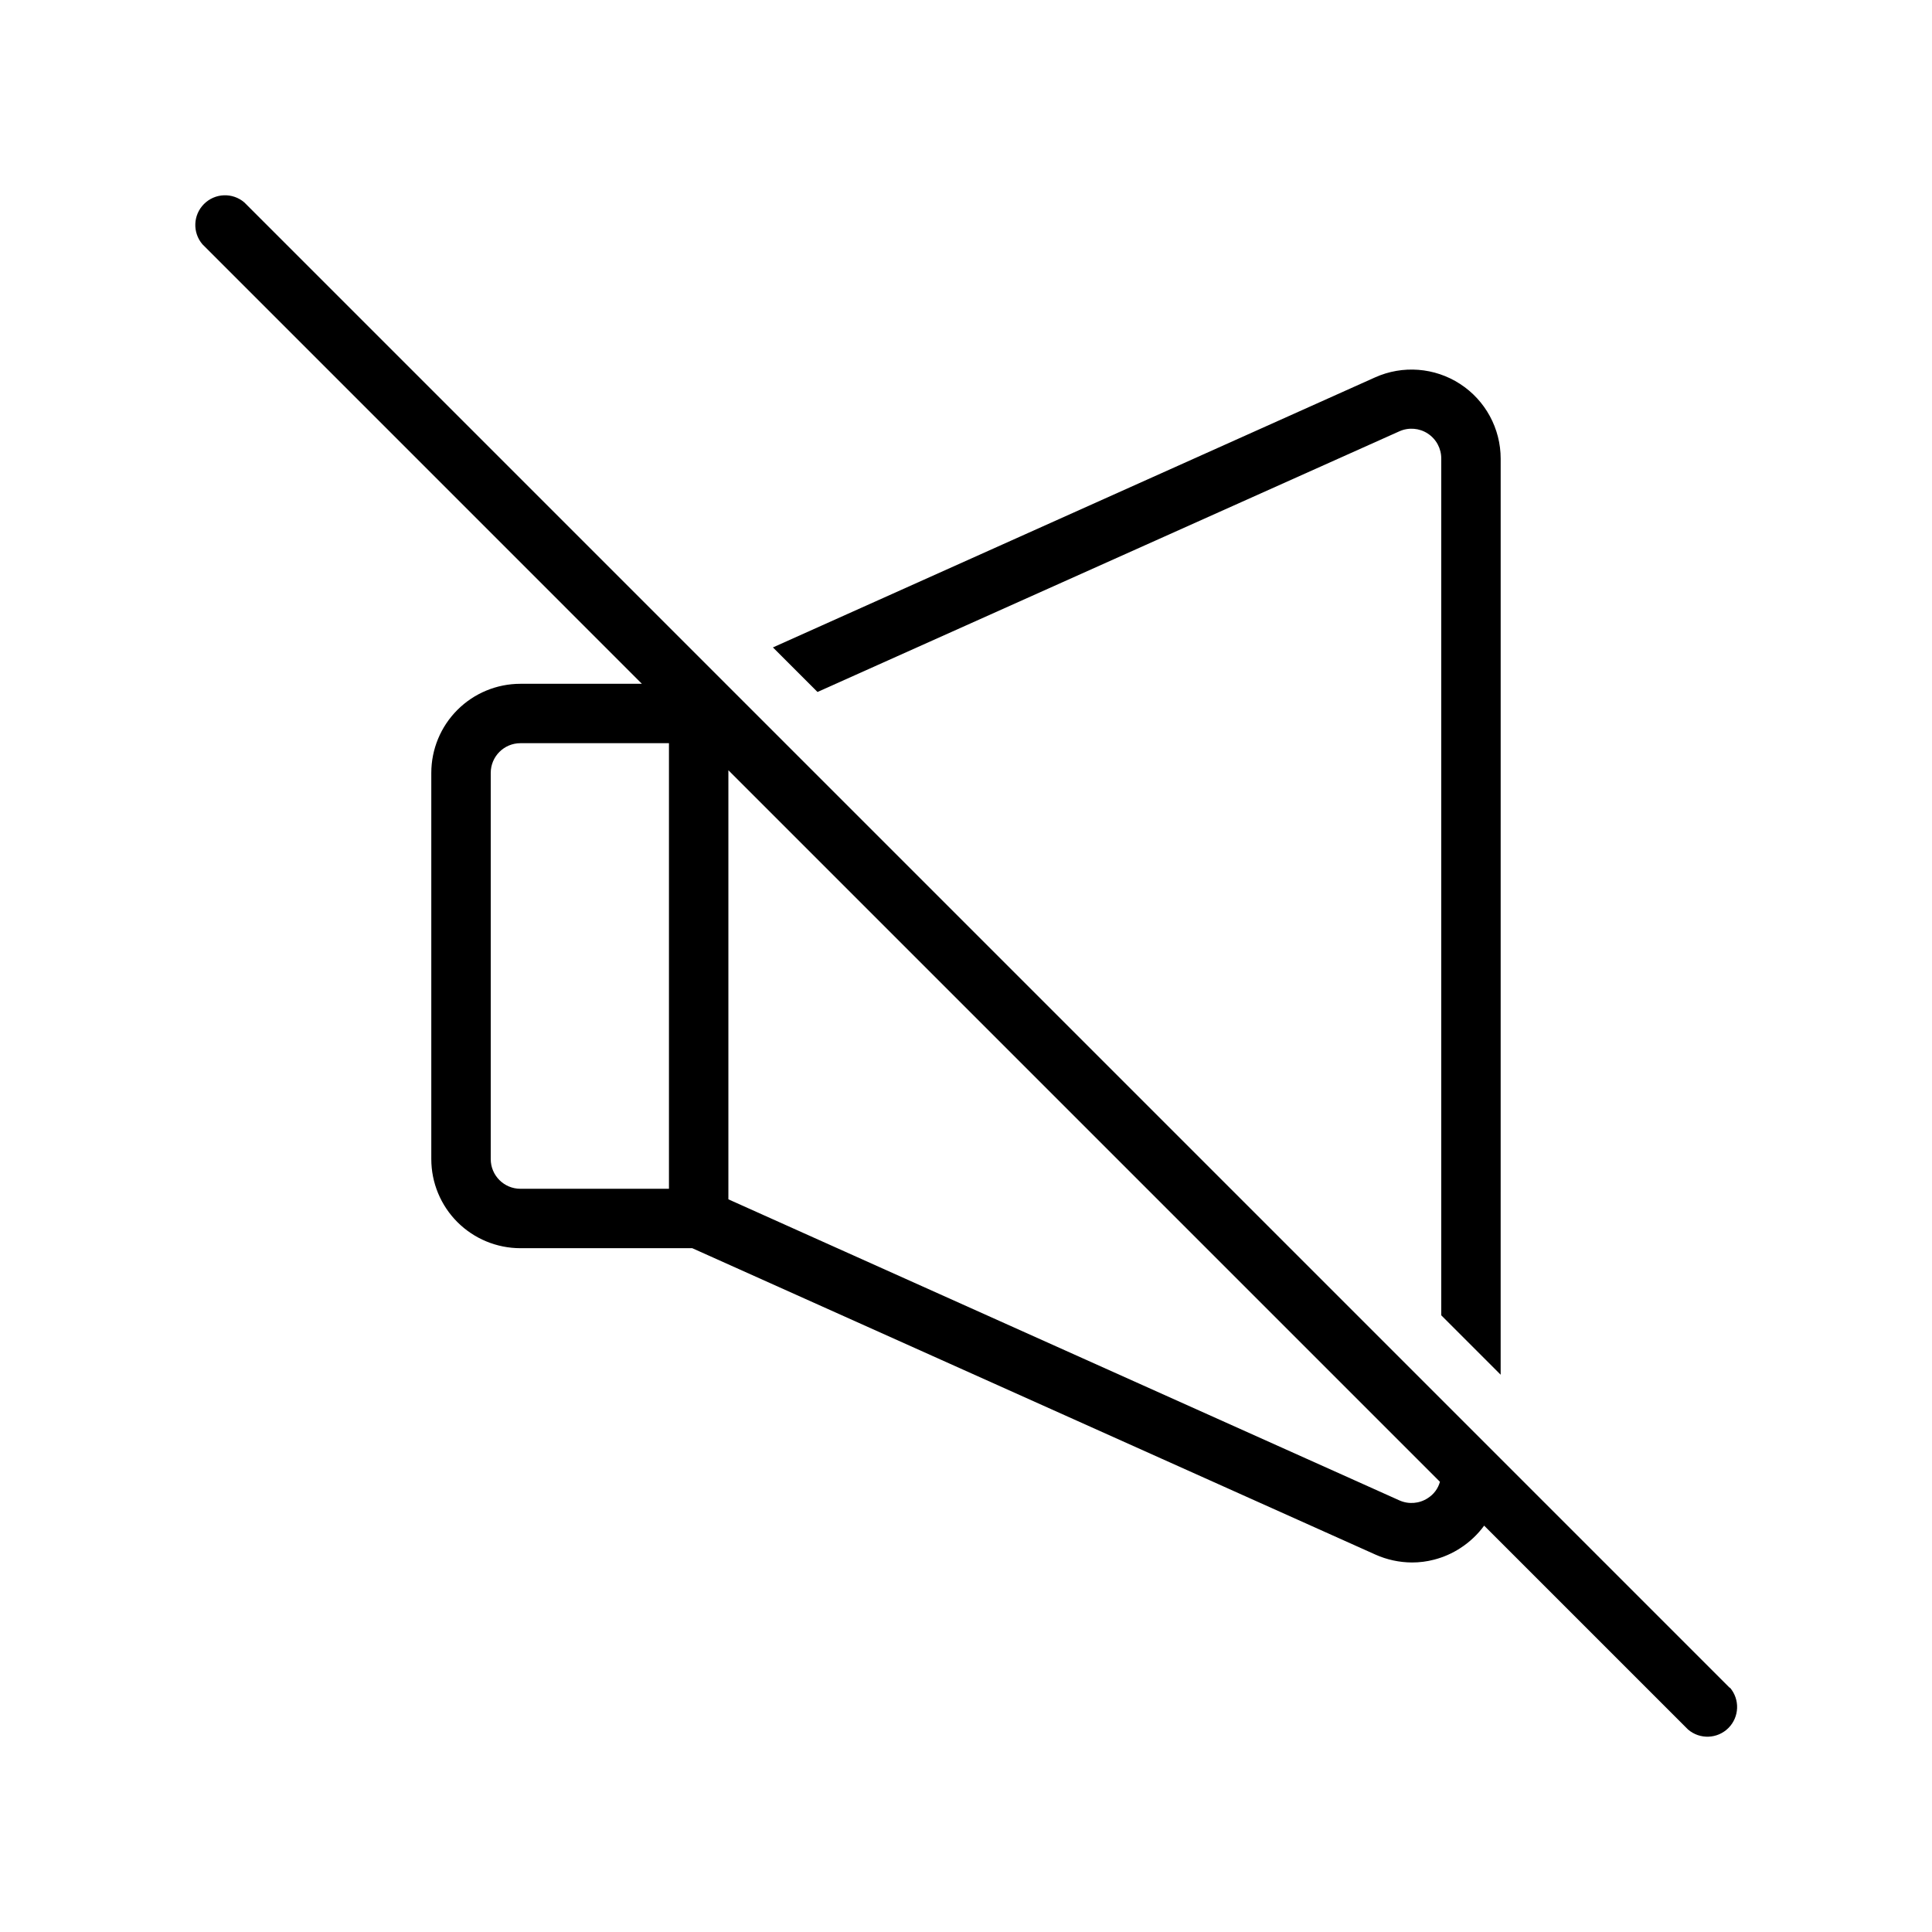
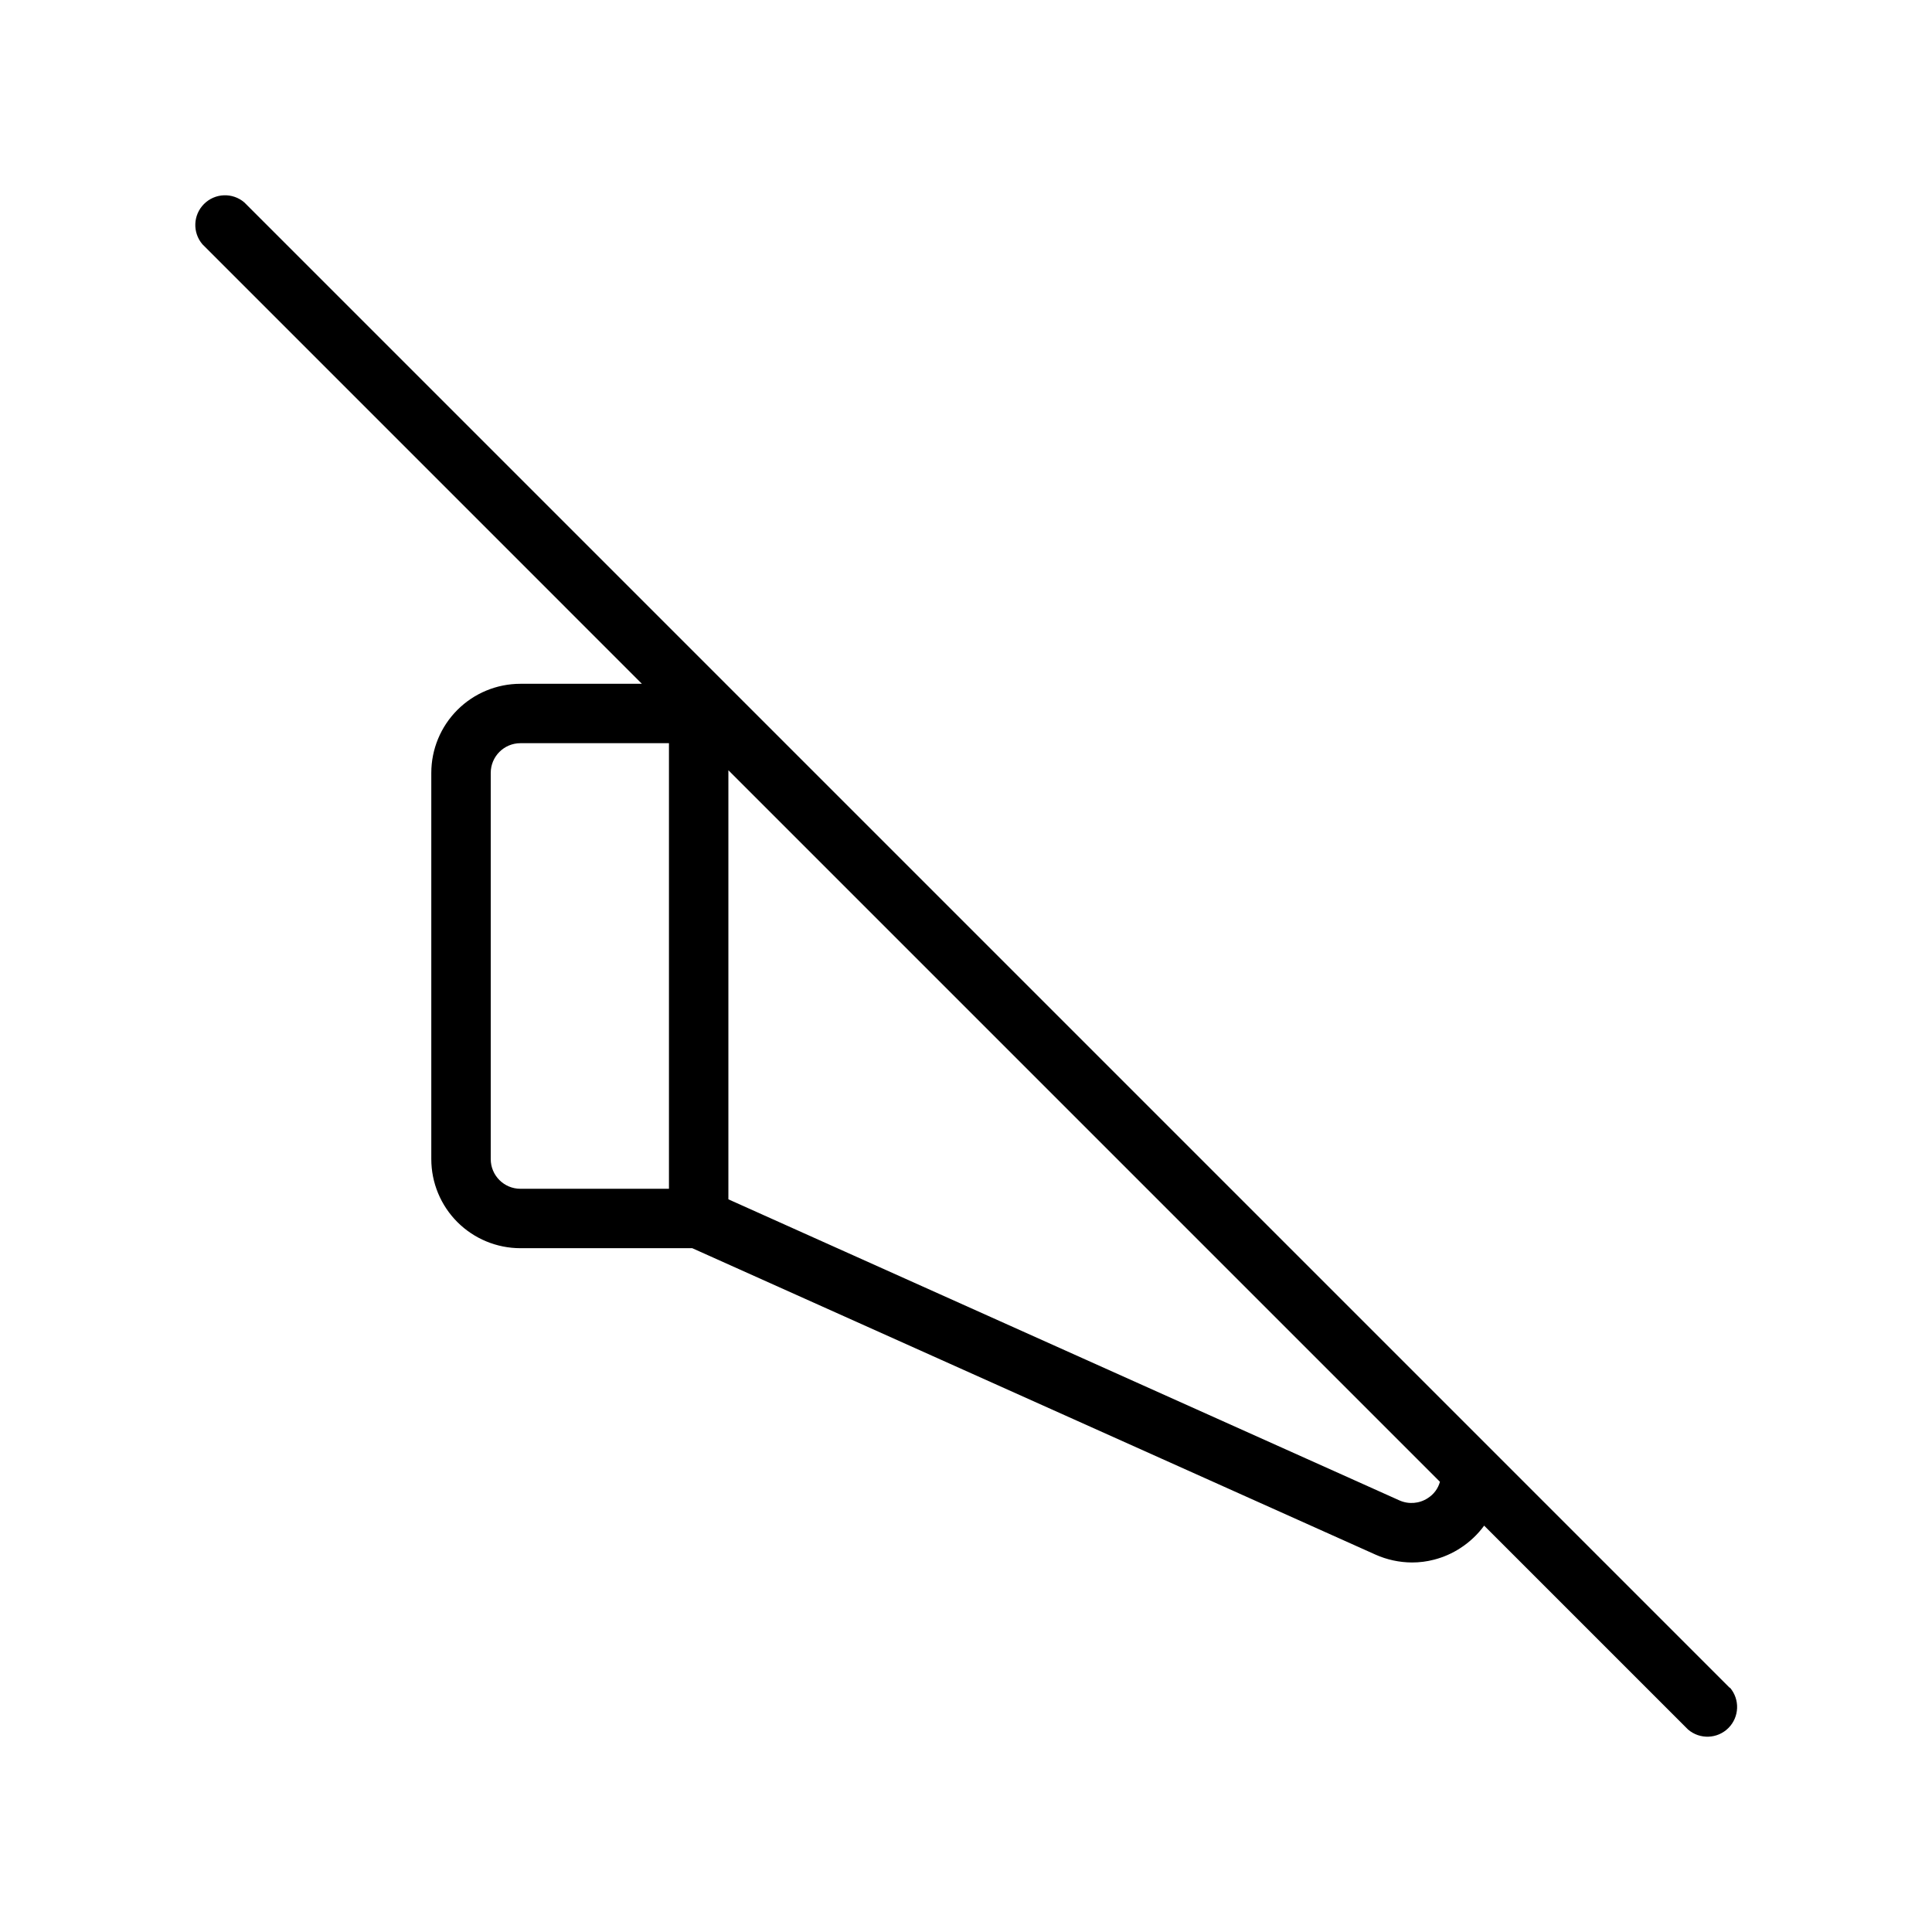
<svg xmlns="http://www.w3.org/2000/svg" fill="#000000" width="800px" height="800px" version="1.1" viewBox="144 144 512 512">
  <g>
-     <path d="m514.85 258.3c2.441-1.094 5.273-0.871 7.516 0.59 2.262 1.473 3.613 3.996 3.582 6.691v226.99l15.742 15.742 0.004-242.73c0.008-8.016-4.047-15.488-10.777-19.848s-15.211-5.008-22.523-1.719l-159.56 71.555 11.809 11.809z" />
    <path d="m602.35 591.25-60.652-60.656-196.21-196.21-136.74-136.74c-3.121-2.676-7.777-2.496-10.684 0.414-2.91 2.906-3.09 7.562-0.414 10.684l116.46 116.47h-32.195c-6.262 0-12.27 2.488-16.699 6.918-4.43 4.426-6.918 10.434-6.918 16.699v102.34c0 6.262 2.488 12.27 6.918 16.699 4.43 4.426 10.438 6.914 16.699 6.914h45.539l181.05 81.199 0.004 0.004c3.047 1.359 6.344 2.07 9.68 2.086 1.98 0.004 3.953-0.246 5.867-0.75 2.473-0.637 4.828-1.672 6.965-3.07 2.445-1.582 4.578-3.594 6.297-5.941l54.043 54.043v-0.004c3.125 2.676 7.781 2.496 10.688-0.41 2.906-2.91 3.086-7.566 0.414-10.688zm-281.07-132.21h-39.359c-4.348 0-7.871-3.523-7.871-7.871v-102.34c0-4.348 3.523-7.875 7.871-7.875h39.359zm201.09 81.988c-2.242 1.461-5.074 1.684-7.516 0.59l-12.004-5.391-165.82-74.395v-113.71l188.57 188.57c-0.492 1.801-1.645 3.344-3.231 4.332z" />
  </g>
</svg>